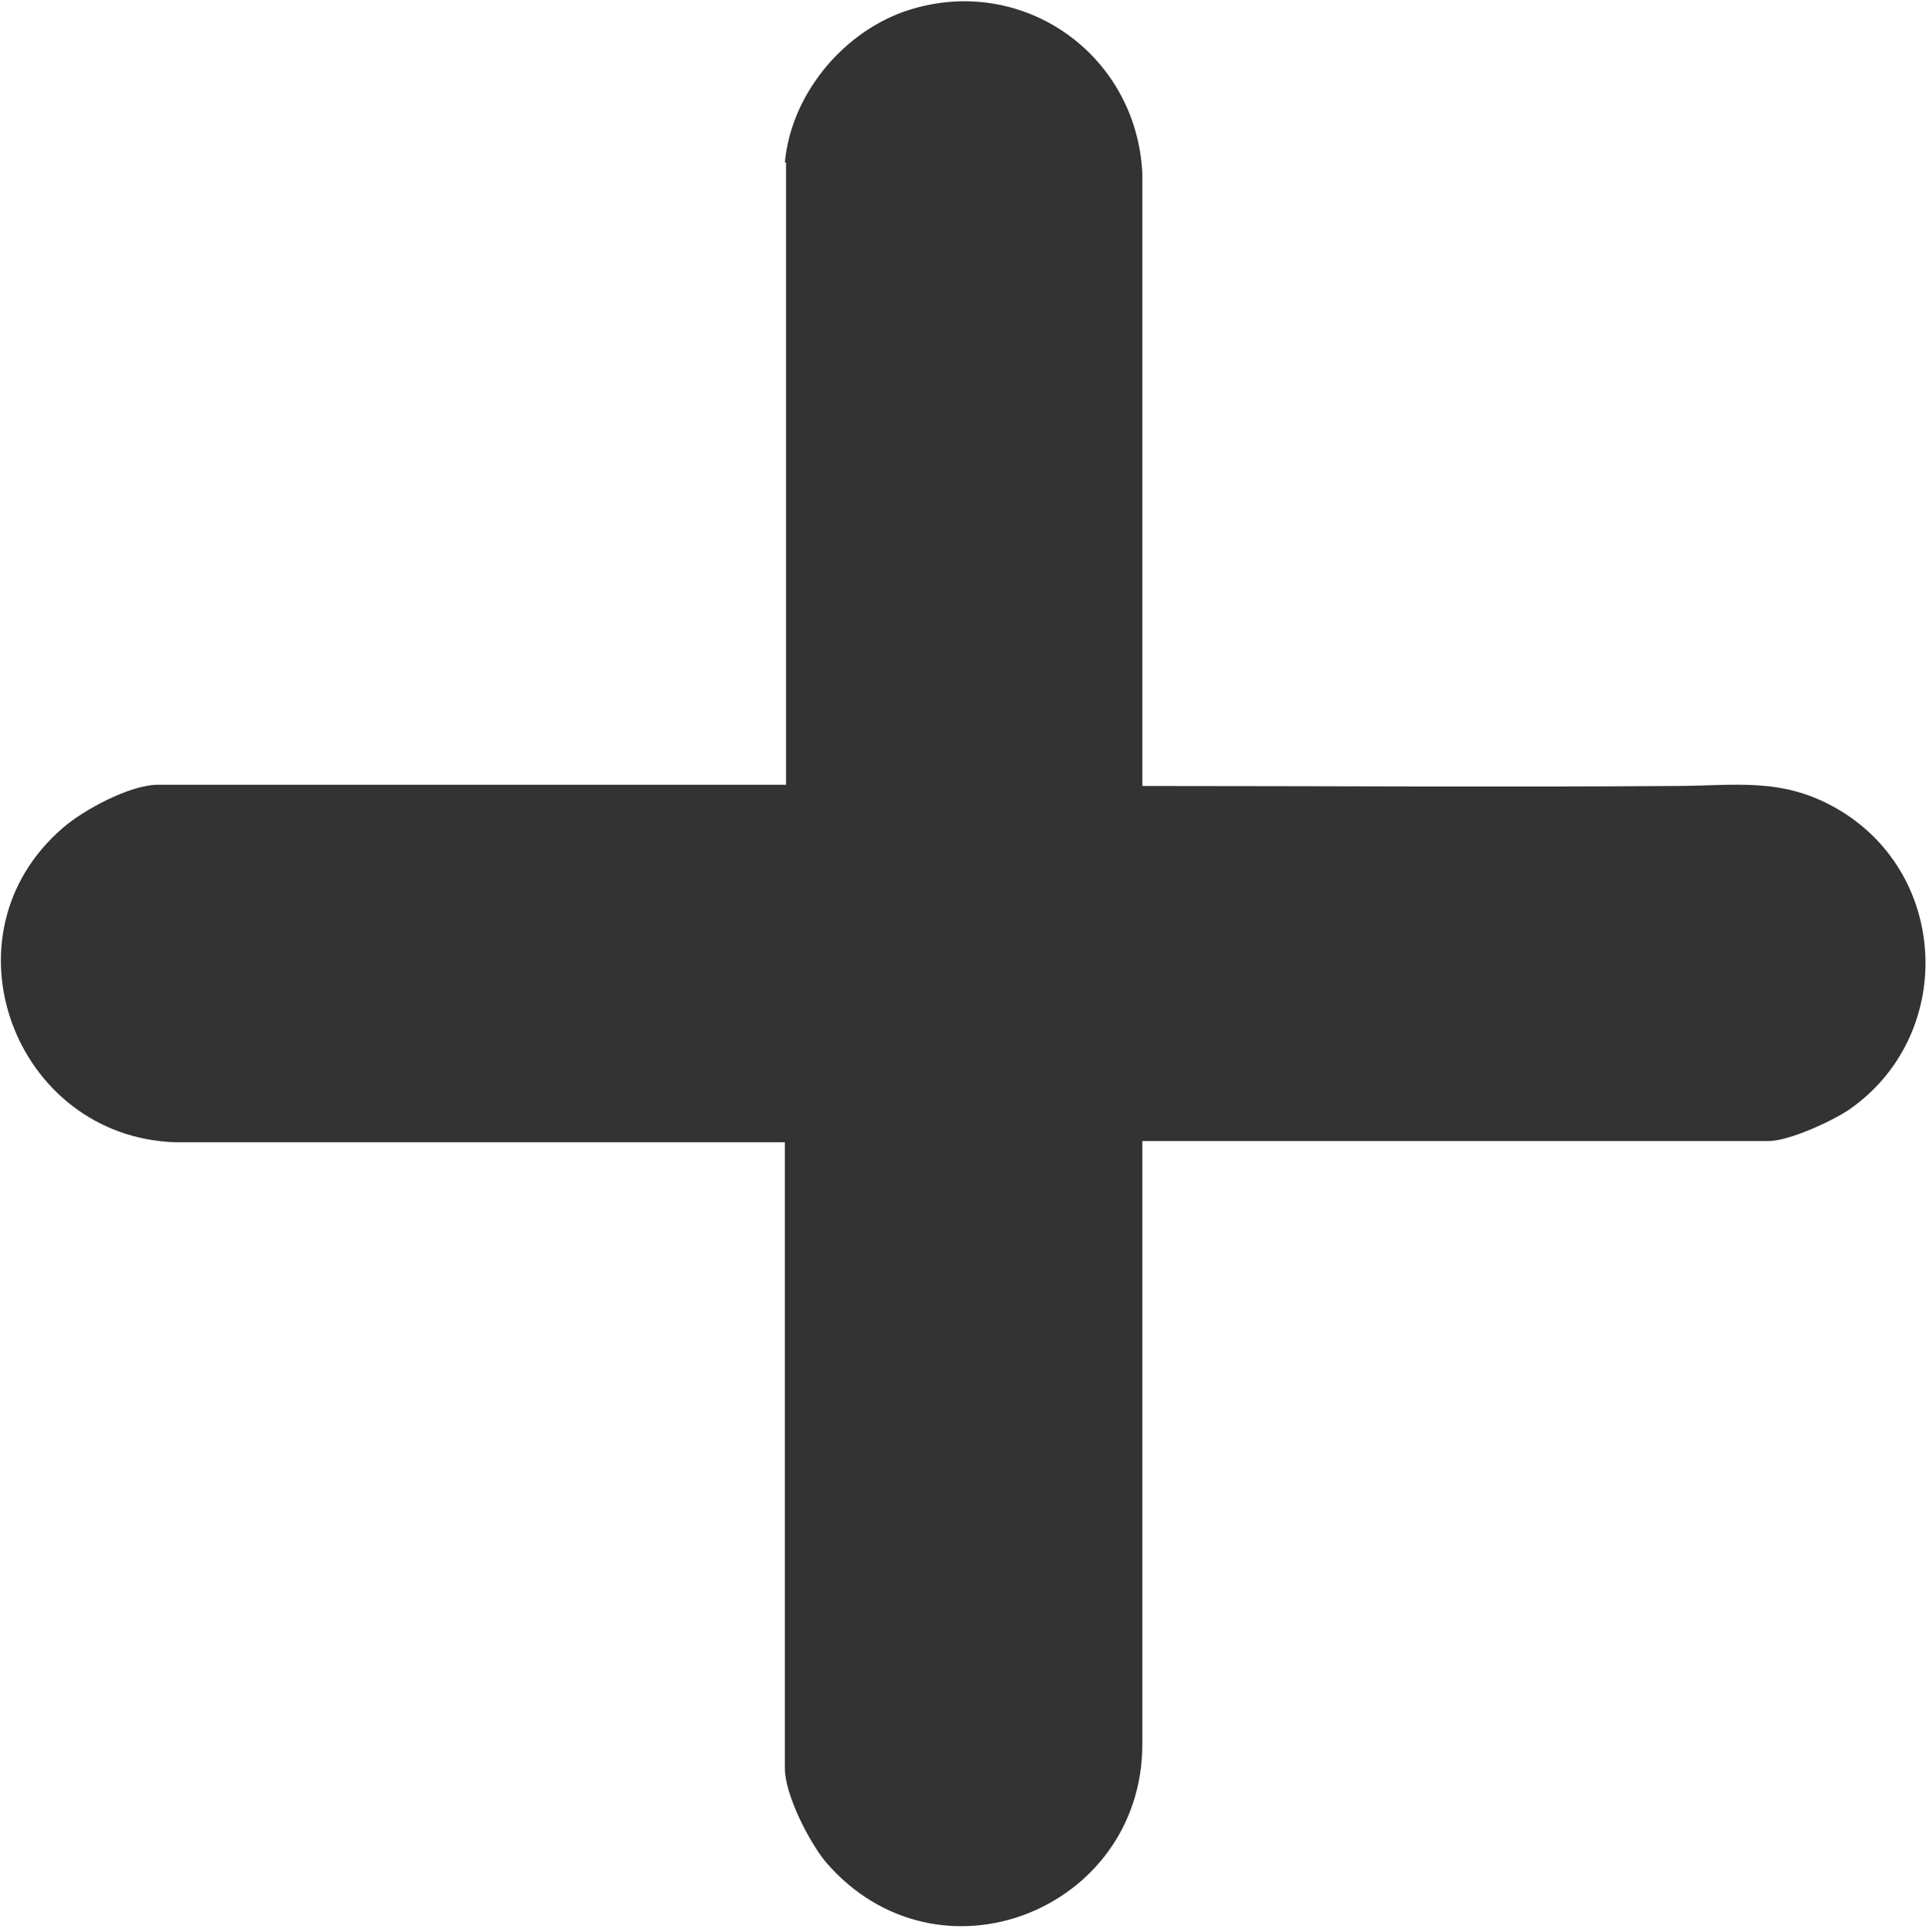
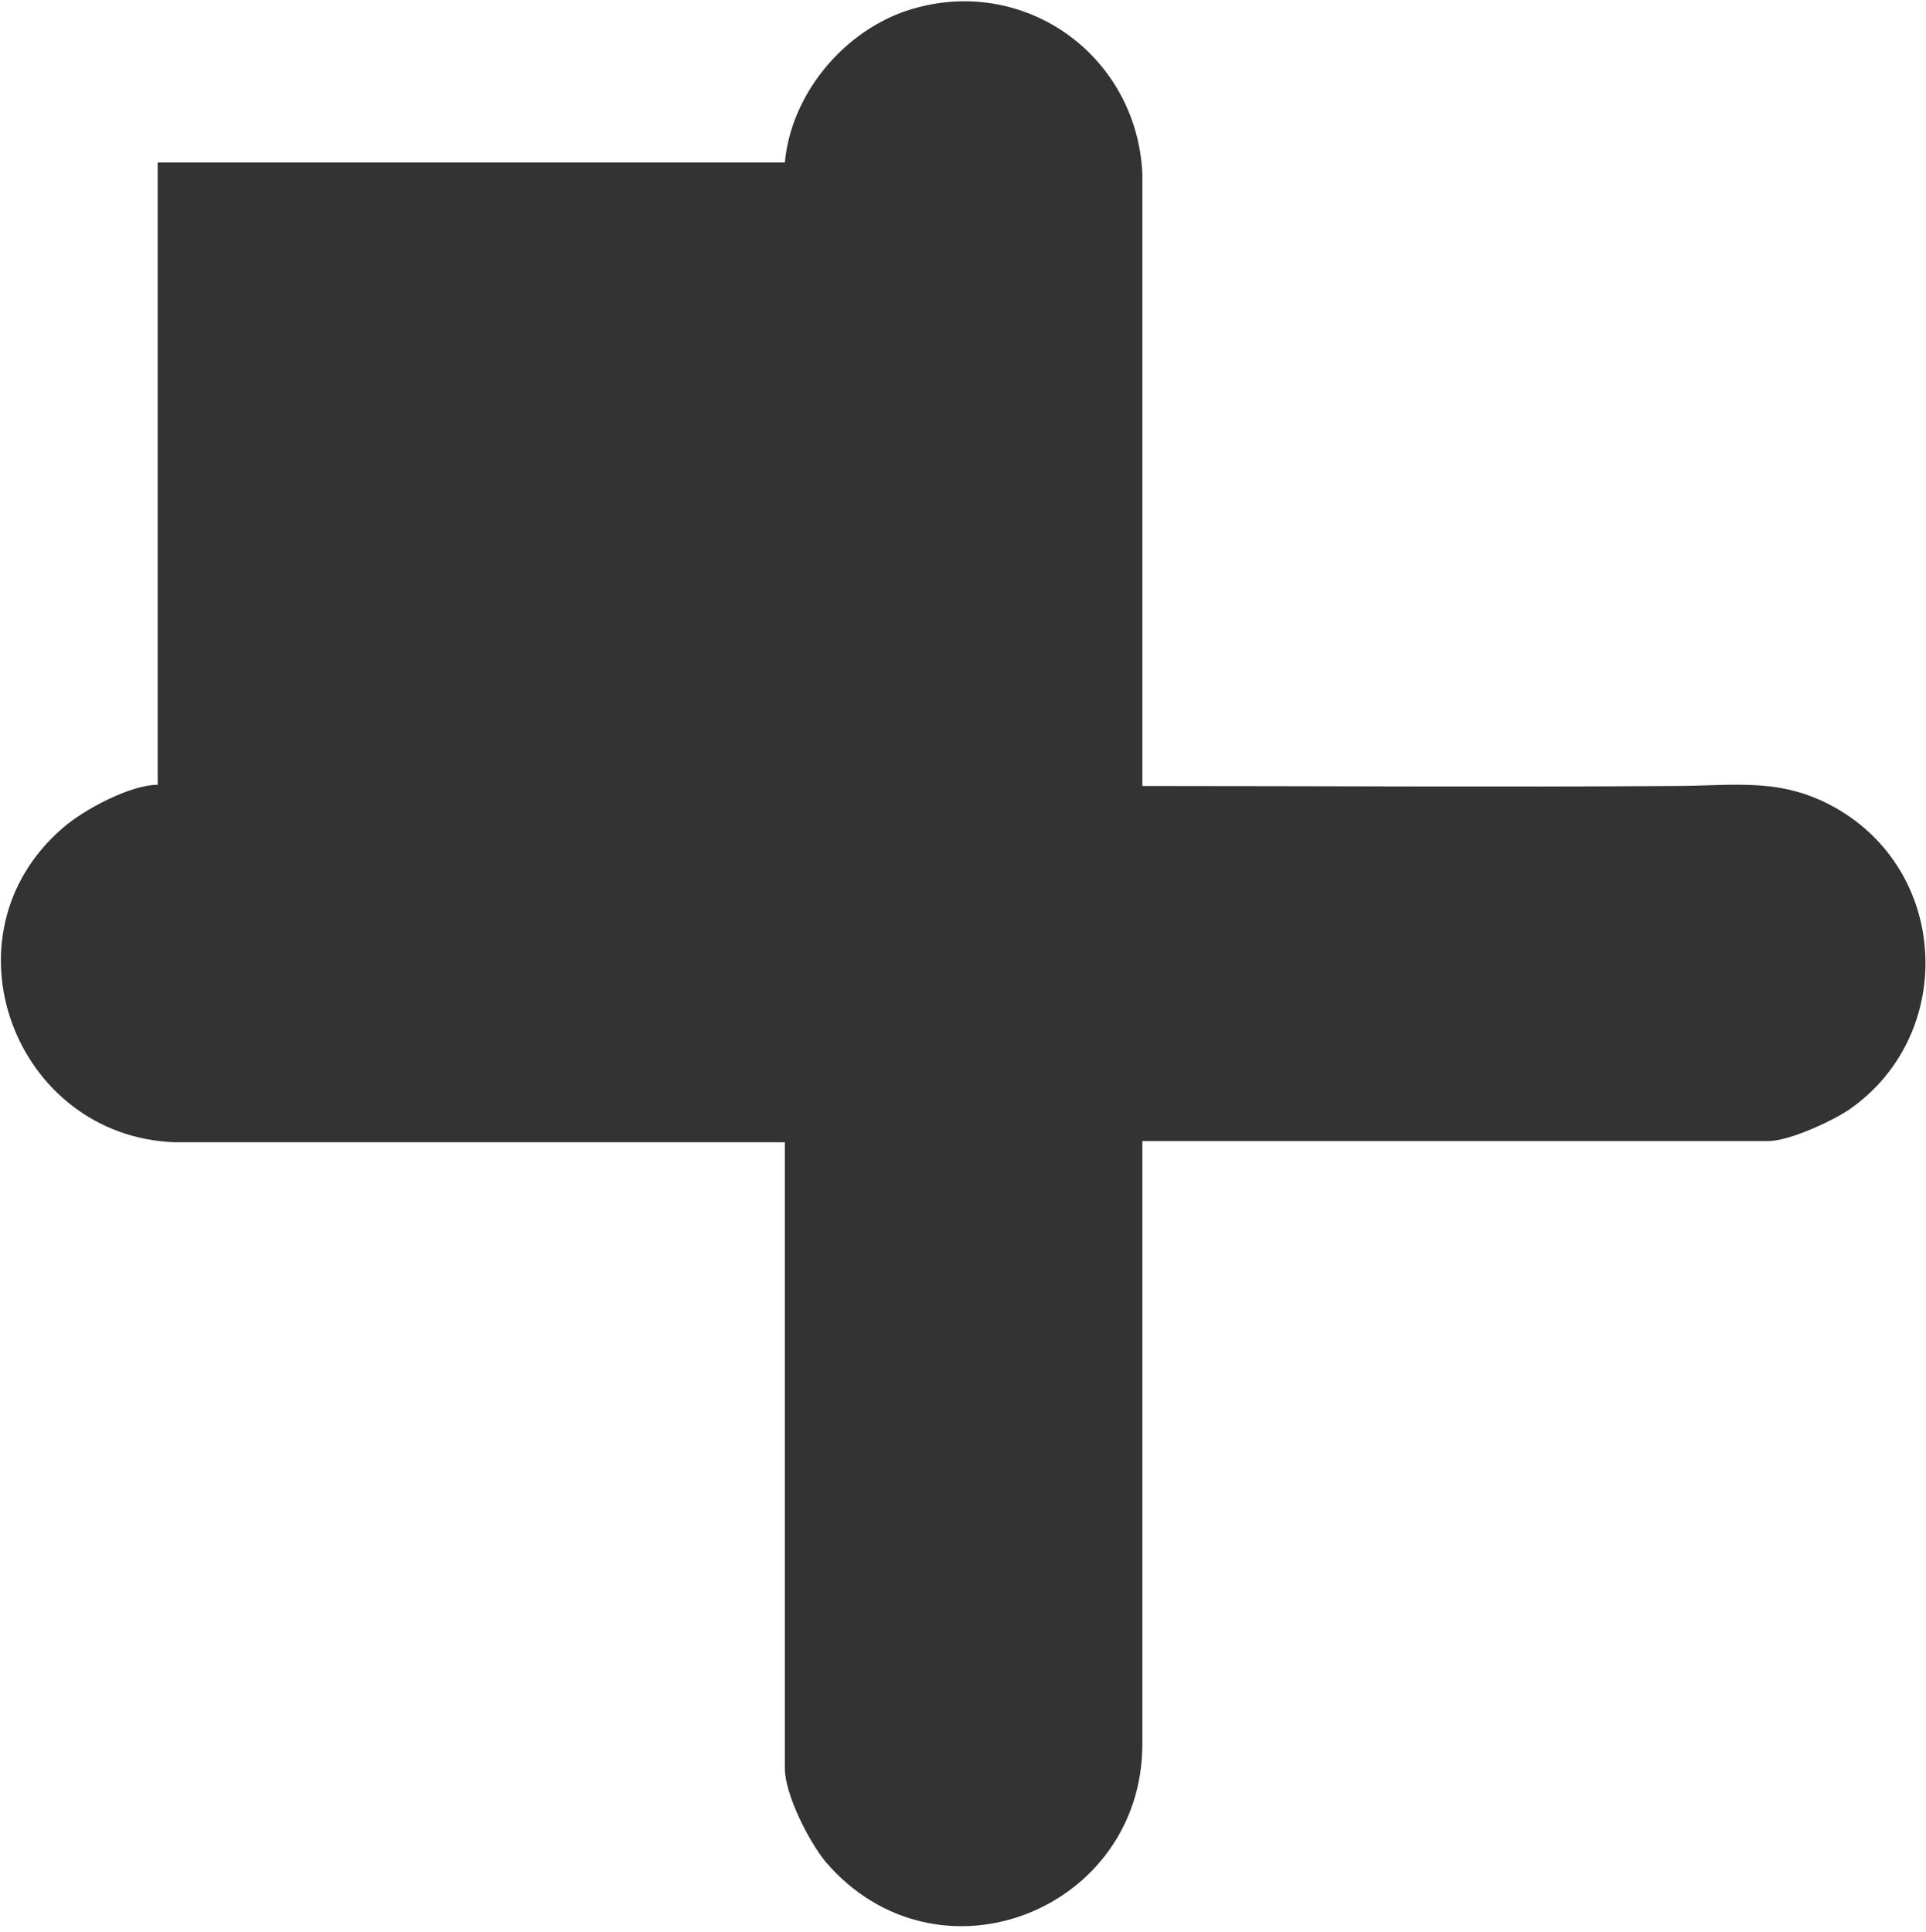
<svg xmlns="http://www.w3.org/2000/svg" id="Capa_1" data-name="Capa 1" viewBox="0 0 16 16.05">
  <defs>
    <style> .cls-1 { fill: #333; } </style>
  </defs>
  <g id="otros">
-     <path class="cls-1" d="M6.52,1.35c.05-.55.46-1.06.98-1.25.96-.34,1.94.33,1.99,1.34v5.09c1.47,0,2.95.01,4.42,0,.51,0,.9-.08,1.37.2.92.55.96,1.88.08,2.49-.15.1-.5.26-.67.26h-5.2v5.01c0,1.38-1.7,2.06-2.63.98-.14-.17-.34-.56-.34-.78v-5.2H1.45c-1.33-.05-1.96-1.72-.93-2.61.17-.15.56-.36.79-.36h5.22V1.35h-.01Z" />
+     <path class="cls-1" d="M6.52,1.35c.05-.55.46-1.06.98-1.25.96-.34,1.94.33,1.99,1.34v5.09c1.47,0,2.95.01,4.42,0,.51,0,.9-.08,1.37.2.92.55.96,1.88.08,2.49-.15.1-.5.26-.67.26h-5.2v5.01c0,1.38-1.7,2.06-2.63.98-.14-.17-.34-.56-.34-.78v-5.2H1.45c-1.33-.05-1.96-1.72-.93-2.61.17-.15.56-.36.79-.36V1.35h-.01Z" />
  </g>
</svg>